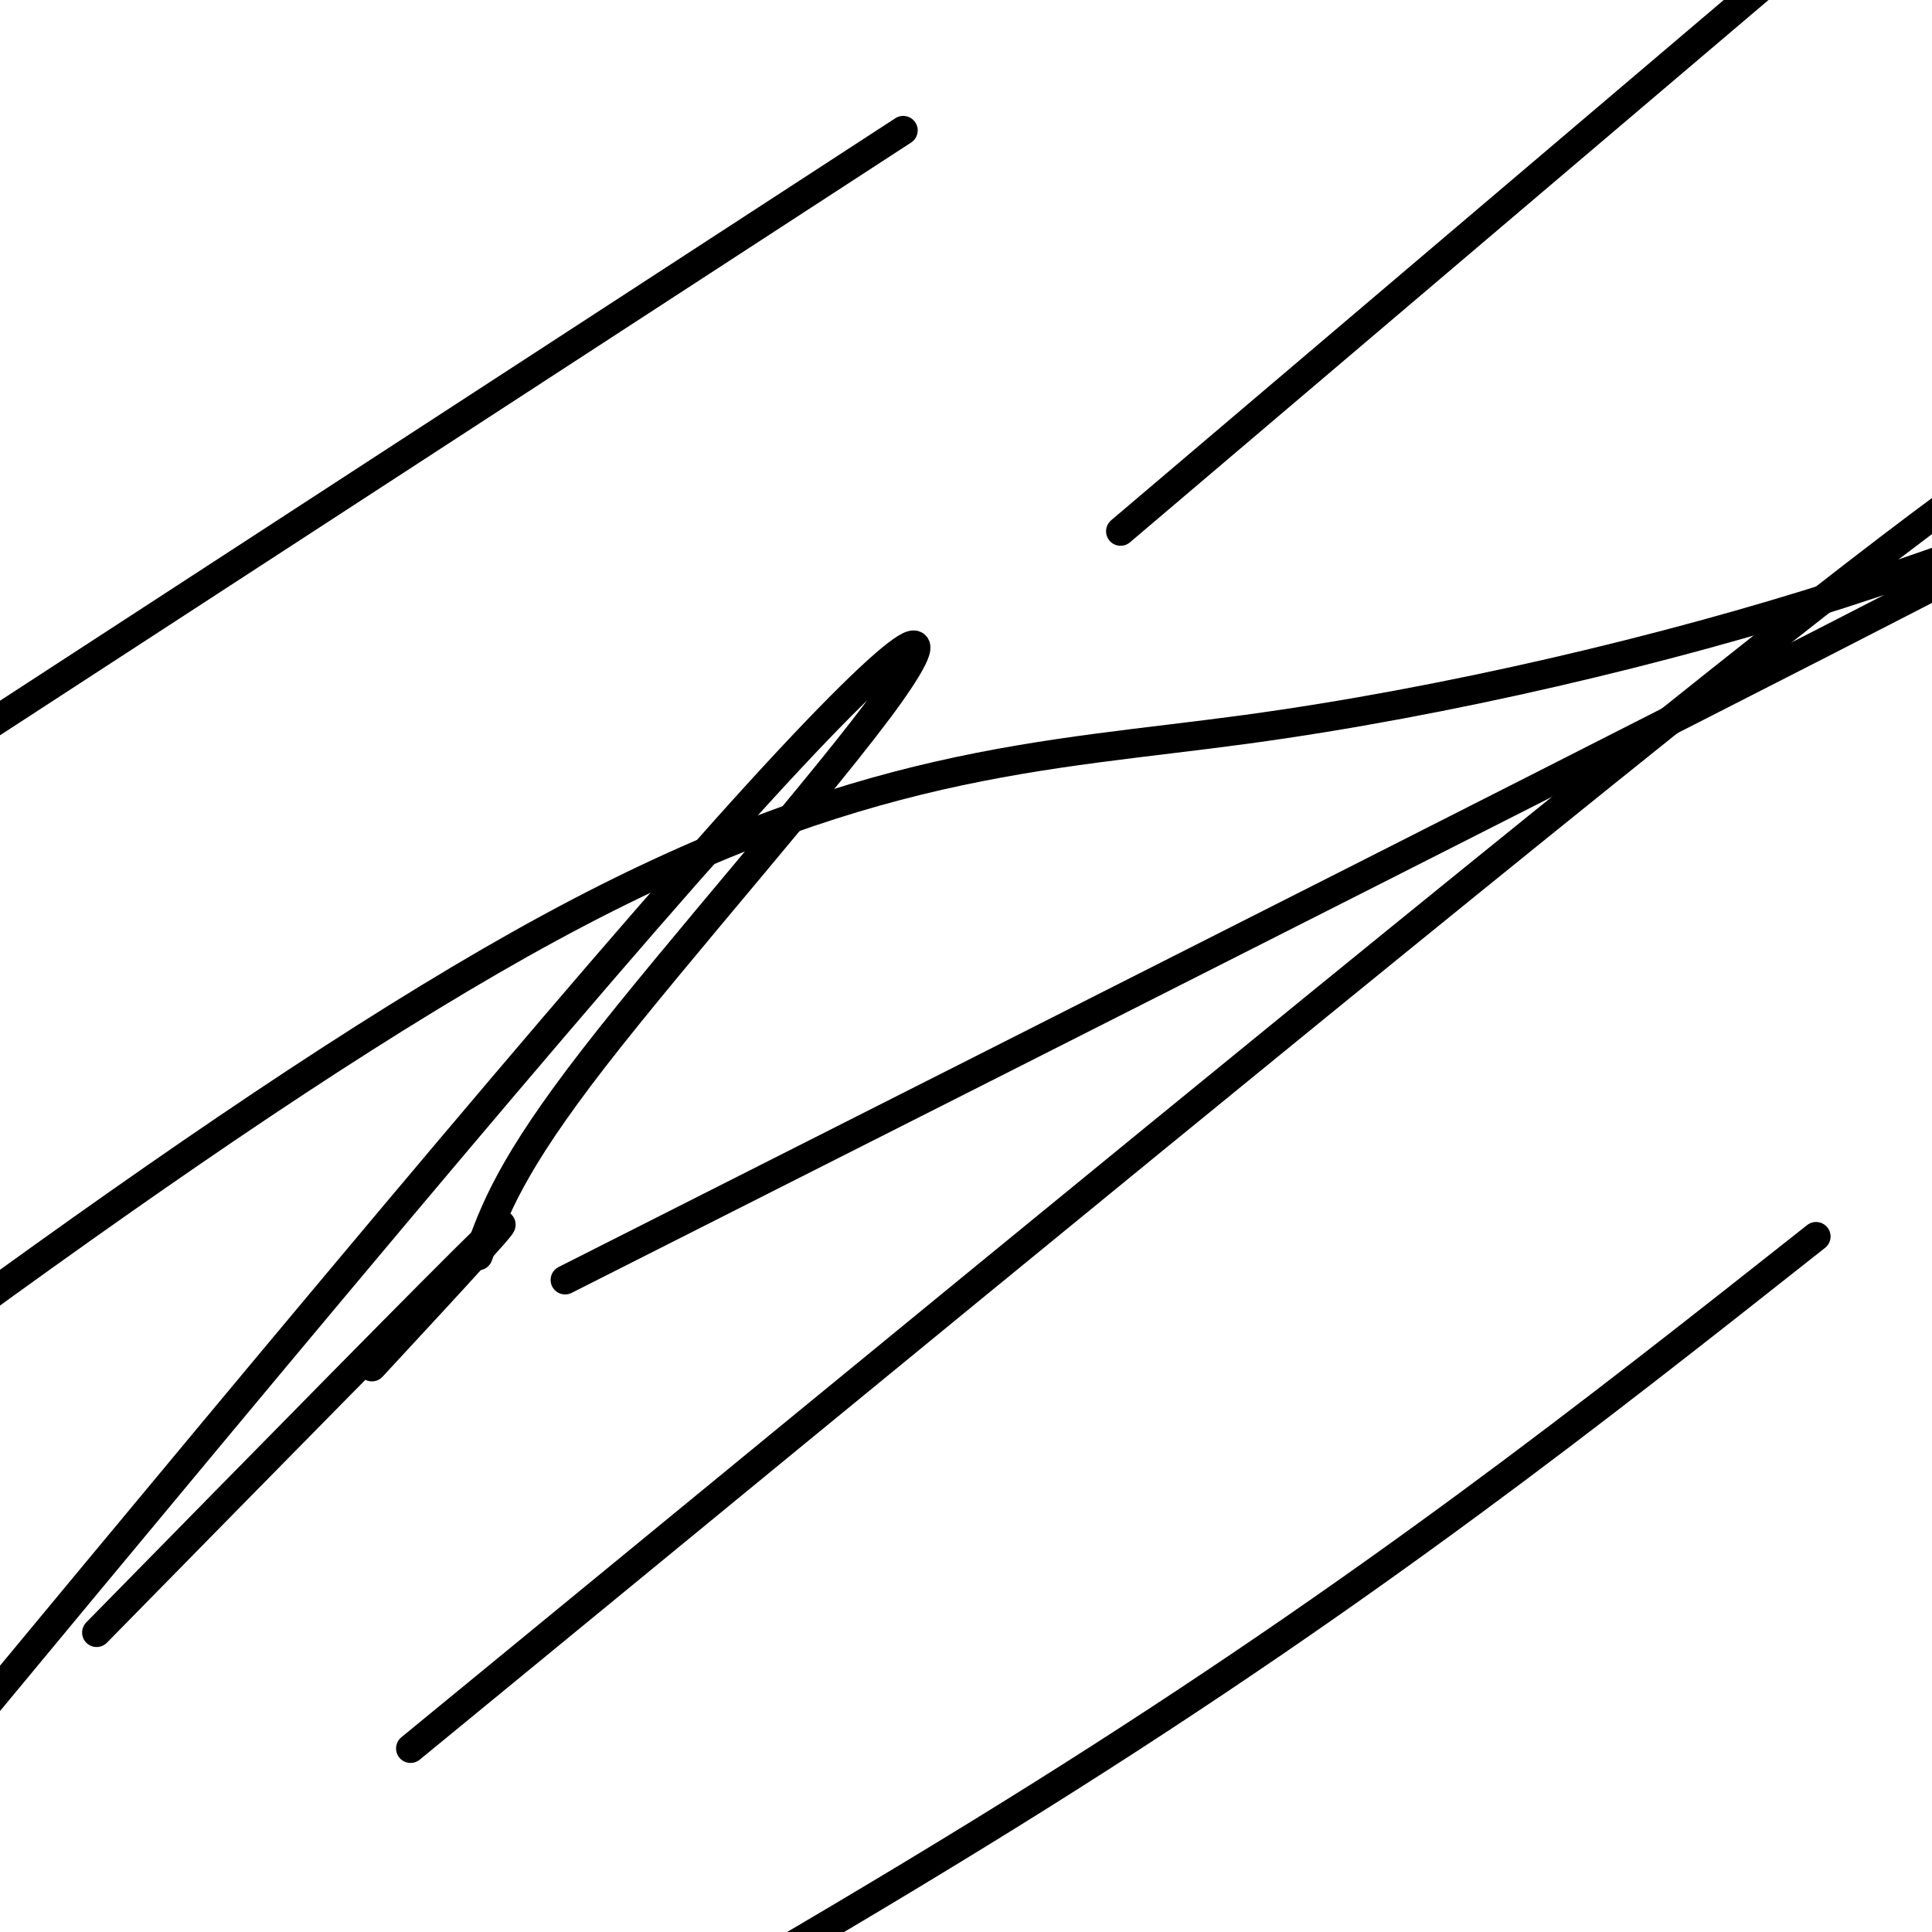
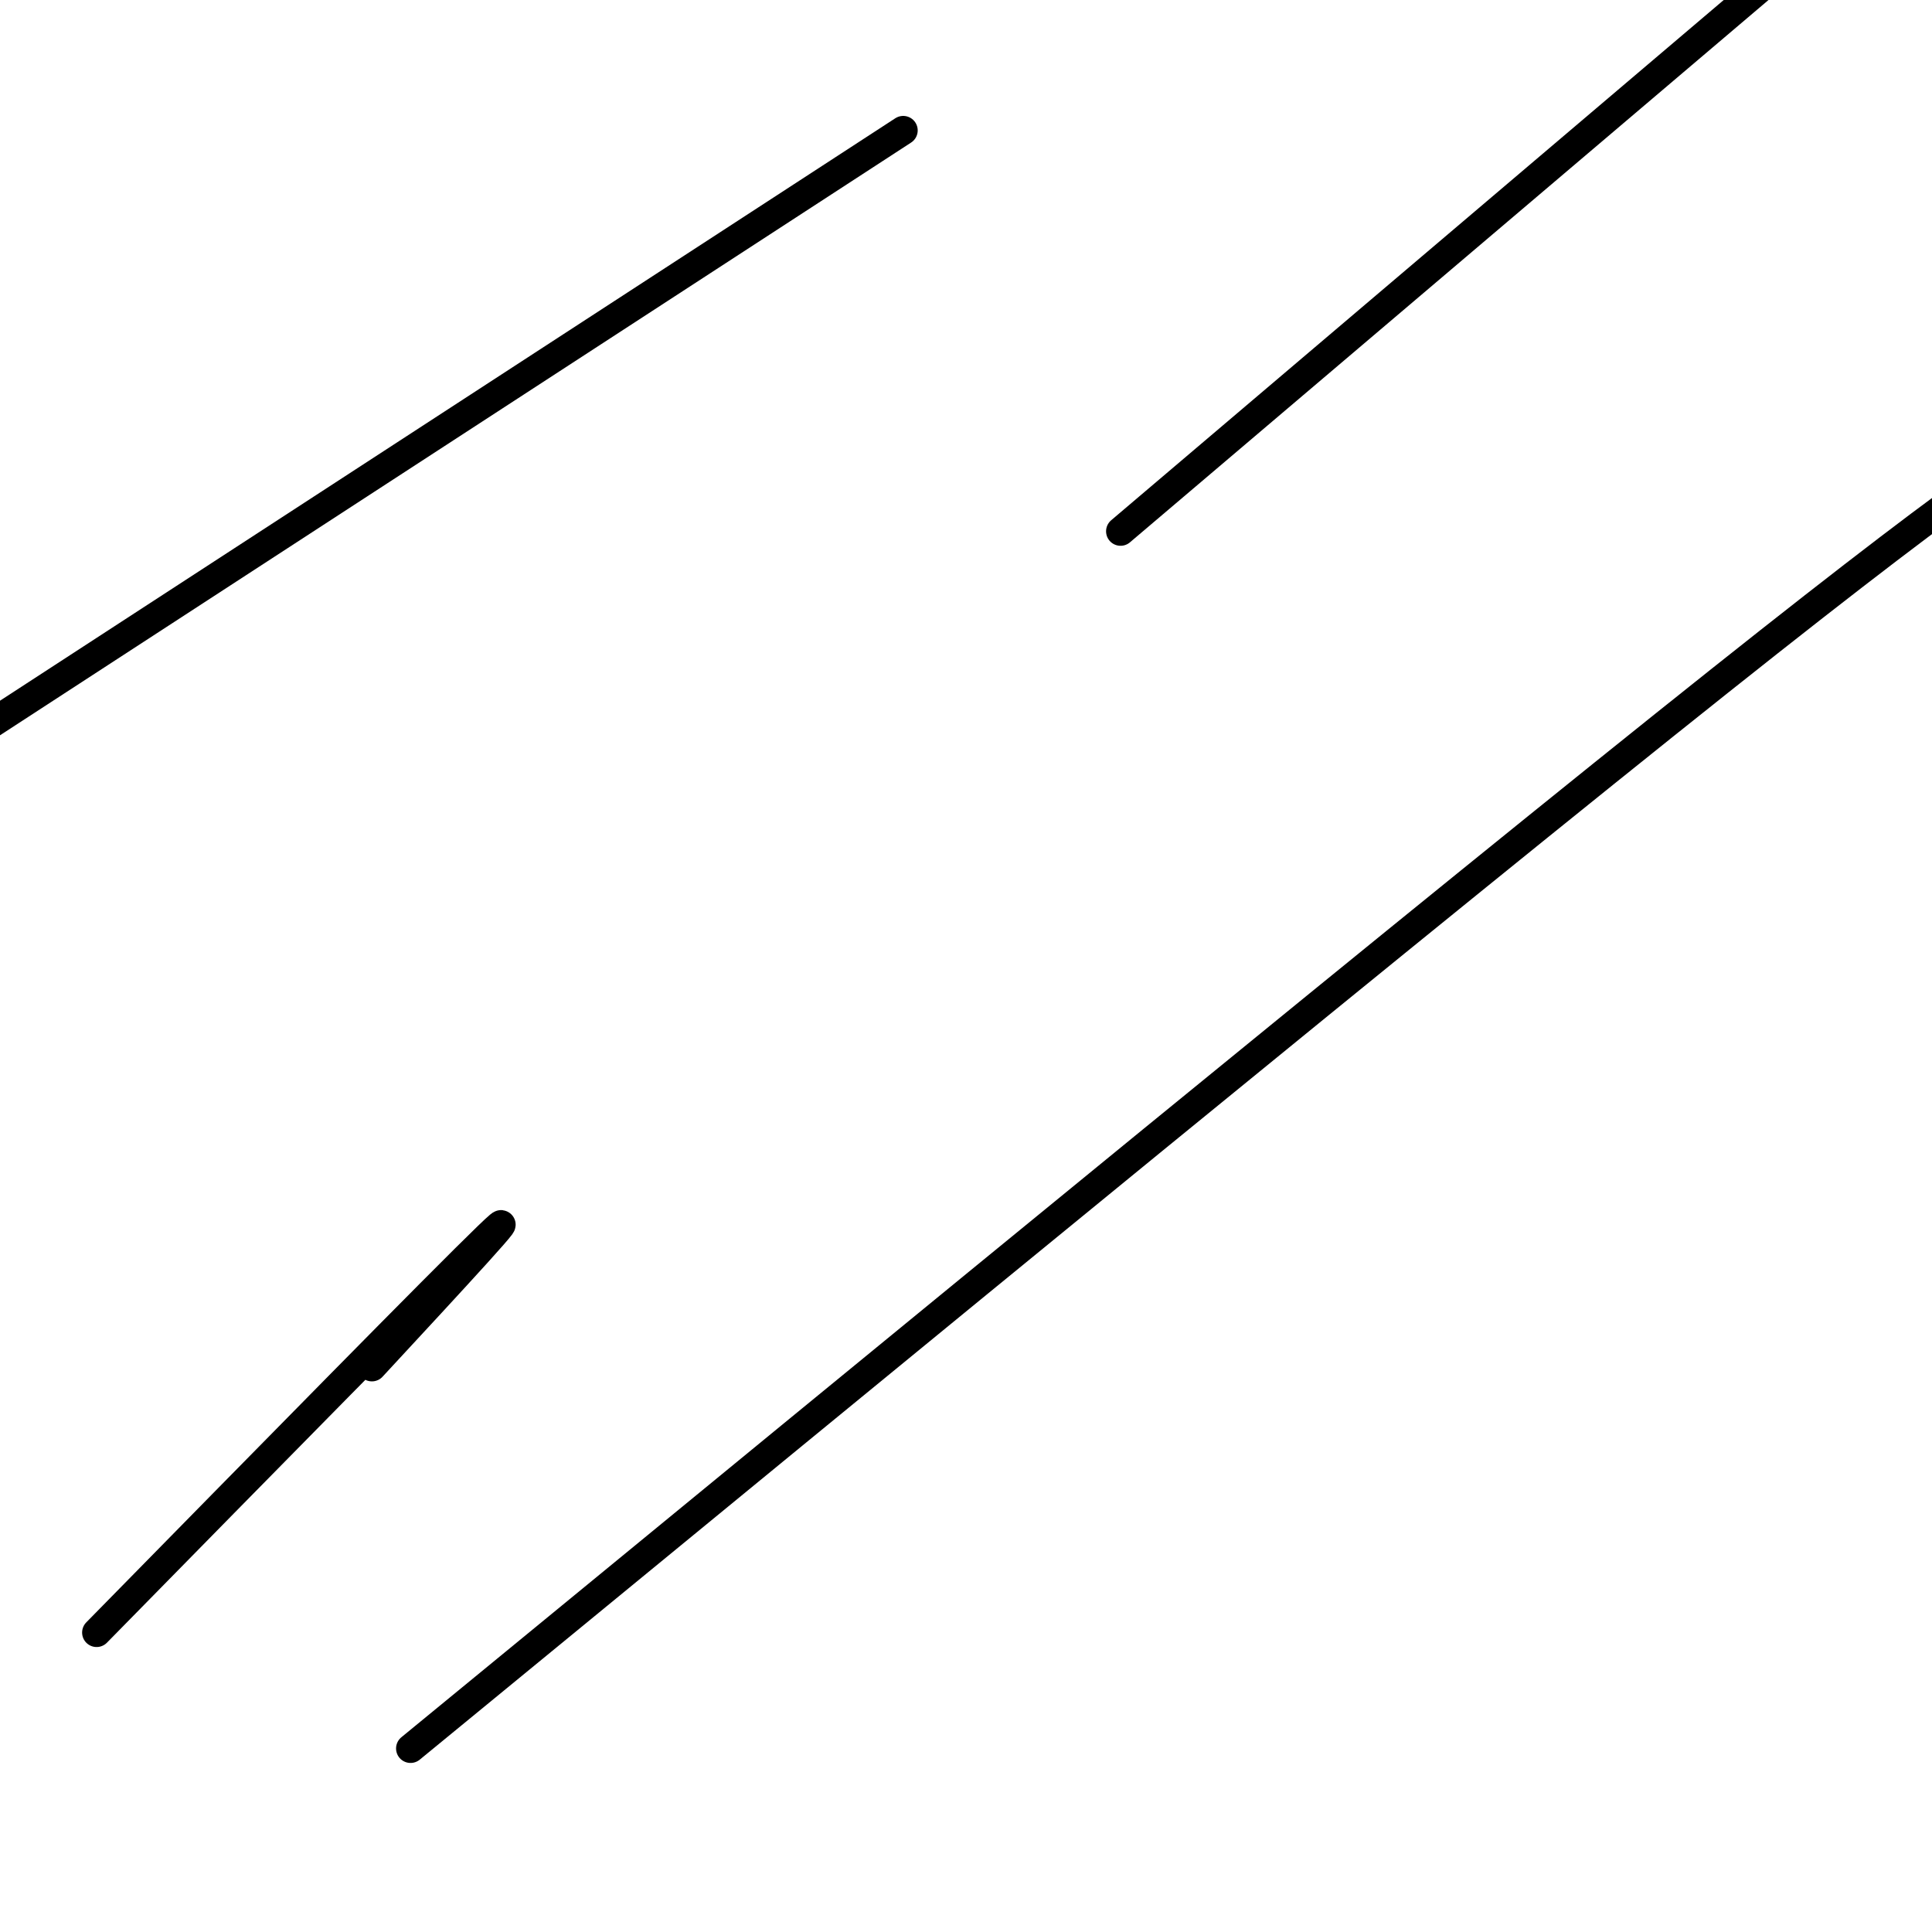
<svg xmlns="http://www.w3.org/2000/svg" viewBox="0 0 400 400" version="1.1">
  <g fill="none" stroke="#000000" stroke-width="6" stroke-linecap="round" stroke-linejoin="round">
-     <path d="M99,260c3.339,-9.327 6.679,-18.655 24,-41c17.321,-22.345 48.625,-57.708 61,-75c12.375,-17.292 5.821,-16.512 -34,28c-39.821,44.512 -112.911,132.756 -186,221" />
    <path d="M77,283c16.750,-18.083 33.500,-36.167 24,-27c-9.500,9.167 -45.250,45.583 -81,82" />
    <path d="M85,362c106.583,-87.500 213.167,-175.000 271,-221c57.833,-46.000 66.917,-50.500 76,-55" />
    <path d="M232,110c0.000,0.000 146.000,-124.000 146,-124" />
    <path d="M187,27c0.000,0.000 -269.000,175.000 -269,175" />
-     <path d="M117,265c117.183,-59.219 234.367,-118.437 280,-142c45.633,-23.563 19.716,-11.470 -16,0c-35.716,11.470 -81.231,22.319 -123,28c-41.769,5.681 -79.791,6.195 -144,41c-64.209,34.805 -154.604,103.903 -245,173" />
-     <path d="M376,256c-46.083,36.417 -92.167,72.833 -161,116c-68.833,43.167 -160.417,93.083 -252,143" />
  </g>
</svg>